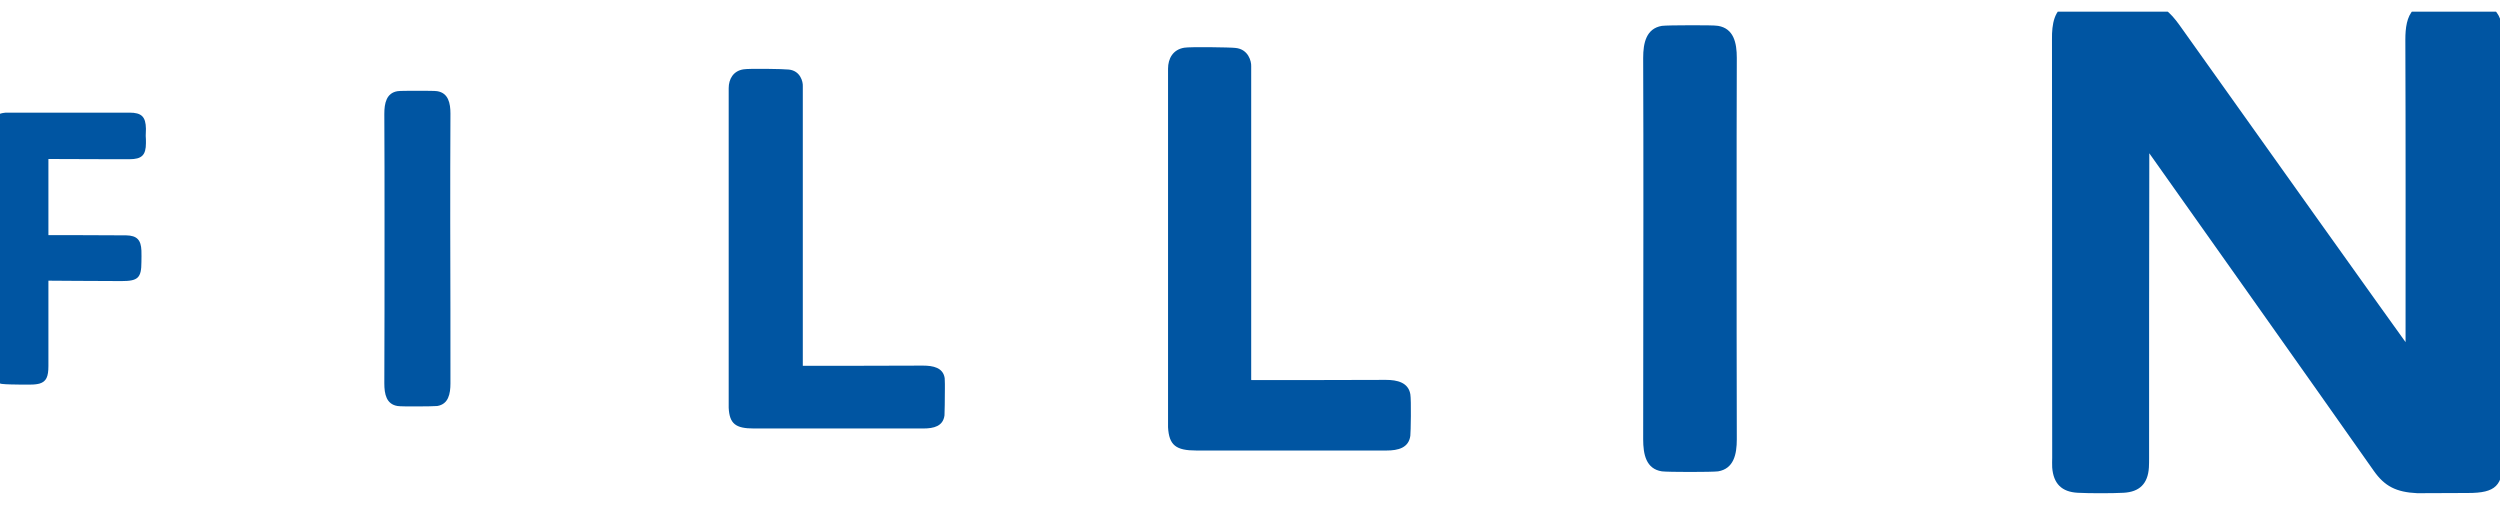
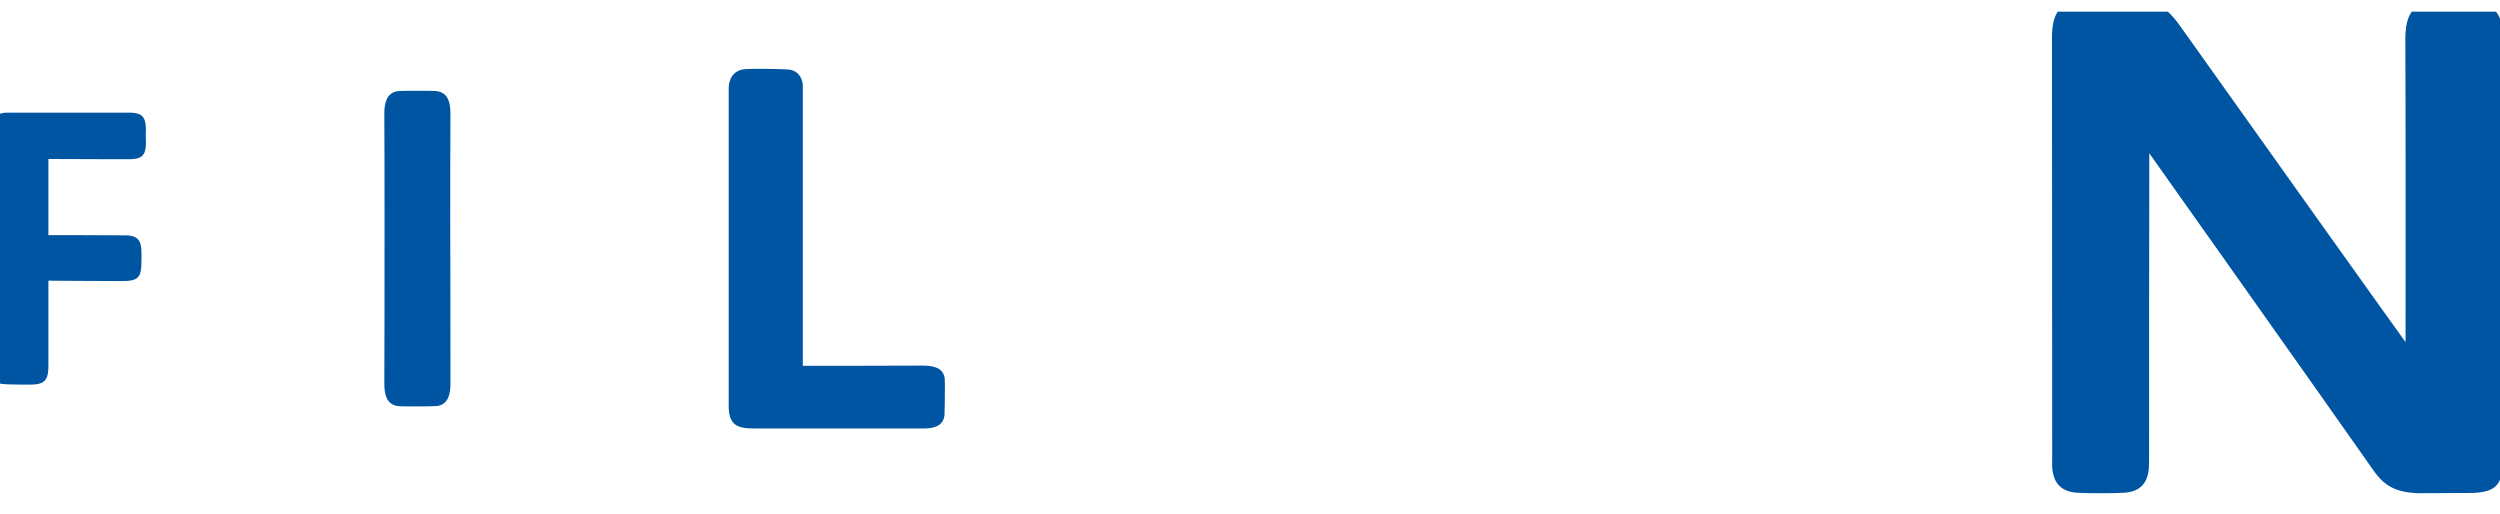
<svg xmlns="http://www.w3.org/2000/svg" width="107" height="22" viewBox="0 0 107 22" fill="none">
  <g clip-path="url(#clip0_1000_12948)">
    <path d="M18.716 3.903C18.62 3.886 18.242 3.886 17.864 3.886C17.486 3.886 17.108 3.886 17.012 3.903C16.537 3.982 16.449 4.419 16.449 4.873C16.458 6.42 16.458 7.958 16.458 9.496C16.458 11.663 16.458 15.009 16.449 16.407C16.449 16.87 16.537 17.299 17.012 17.377C17.108 17.395 17.486 17.395 17.864 17.395C18.242 17.395 18.62 17.386 18.716 17.377C19.191 17.299 19.279 16.862 19.279 16.407C19.279 15.009 19.279 11.663 19.27 9.496C19.27 7.958 19.27 6.411 19.279 4.864C19.279 4.419 19.191 3.982 18.716 3.903Z" fill="#0055A2" />
-     <path d="M73.536 1.107C73.395 1.081 72.859 1.081 72.332 1.081C71.796 1.081 71.26 1.09 71.128 1.107C70.46 1.221 70.328 1.833 70.328 2.479C70.337 4.664 70.337 6.839 70.337 9.024C70.337 12.091 70.328 16.827 70.328 18.802C70.328 19.448 70.451 20.069 71.128 20.174C71.26 20.191 71.805 20.2 72.332 20.2C72.868 20.2 73.404 20.191 73.536 20.174C74.204 20.06 74.335 19.448 74.335 18.802C74.327 16.827 74.327 12.091 74.327 9.024C74.327 6.839 74.327 4.664 74.335 2.479C74.335 1.833 74.204 1.221 73.536 1.107Z" fill="#0055A2" />
-     <path d="M59.316 16.259C57.4 16.267 55.476 16.267 53.56 16.267V16.259H53.551V2.828C53.56 2.636 53.437 2.103 52.875 2.051C52.672 2.024 50.924 1.998 50.686 2.042C50.203 2.121 49.992 2.505 49.992 2.942V18.286C50.036 19.055 50.326 19.282 51.205 19.282C53.771 19.282 56.337 19.282 58.903 19.282C58.912 19.282 58.921 19.282 58.93 19.282C59.07 19.282 59.211 19.282 59.343 19.282C59.843 19.282 60.292 19.168 60.362 18.653C60.38 18.522 60.406 17.124 60.362 16.87C60.274 16.372 59.808 16.259 59.316 16.259Z" fill="#0055A2" />
    <path d="M6.246 5.512C6.237 4.996 6.061 4.821 5.543 4.821C5.271 4.821 4.998 4.821 4.726 4.821H0.34C0.27 4.821 0.182 4.821 0.112 4.839C-0.301 4.917 -0.371 5.267 -0.363 5.66C-0.363 6.412 -0.363 7.163 -0.354 7.906C-0.354 7.906 -0.354 12.284 -0.354 14.486C-0.354 14.879 -0.354 15.272 -0.354 15.665C-0.354 15.683 -0.354 15.7 -0.354 15.718C-0.345 16.137 -0.257 16.329 0.015 16.417C0.042 16.425 0.077 16.434 0.112 16.434C0.217 16.452 0.71 16.46 0.824 16.46H0.859H0.894C1.017 16.46 1.131 16.46 1.254 16.46C1.263 16.46 1.263 16.46 1.272 16.46C1.29 16.46 1.307 16.46 1.316 16.46C1.474 16.46 1.597 16.443 1.694 16.417C1.984 16.329 2.072 16.119 2.072 15.665C2.072 15.272 2.072 14.879 2.072 14.486C2.072 13.664 2.072 12.843 2.072 12.013C2.072 12.013 4.295 12.03 5.2 12.03C5.903 12.03 6.053 11.899 6.053 11.209C6.053 11.052 6.061 10.886 6.053 10.728C6.035 10.274 5.868 10.082 5.402 10.073C4.567 10.064 2.344 10.064 2.072 10.064V6.805C2.072 6.805 3.979 6.814 4.726 6.814C4.998 6.814 5.279 6.814 5.543 6.814C6.07 6.814 6.246 6.639 6.246 6.123C6.246 6.018 6.246 5.914 6.237 5.817C6.237 5.817 6.246 5.59 6.246 5.512Z" fill="#0055A2" />
    <path d="M107.088 1.134C107.018 0.688 106.816 0.321 106.323 0.19C106.262 0.172 106.192 0.164 106.069 0.164C105.822 0.146 105.427 0.155 105.04 0.155C104.583 0.155 104.126 0.155 103.898 0.172C103.872 0.172 103.836 0.181 103.81 0.181C103.625 0.207 103.485 0.269 103.371 0.356C103.344 0.373 103.327 0.391 103.309 0.417H103.3C103.01 0.705 102.949 1.204 102.949 1.693C102.966 5.974 102.958 10.256 102.958 14.643C102.791 14.424 96.446 5.529 93.405 1.247C93.054 0.749 92.676 0.225 92.043 0.172C91.568 0.129 88.976 0.129 88.695 0.172C88.616 0.181 88.537 0.19 88.466 0.207C87.921 0.382 87.816 1.046 87.825 1.675C87.825 3.274 87.834 15.21 87.834 19.579C87.834 19.728 87.825 19.868 87.834 20.008C87.886 20.698 88.238 21.056 88.932 21.091C89.248 21.109 89.565 21.109 89.881 21.109H89.907H89.934C90.25 21.109 90.567 21.109 90.883 21.091C91.577 21.056 91.929 20.698 91.973 20.008C91.981 19.859 91.981 19.719 91.981 19.579C91.981 15.237 91.981 10.894 91.99 6.56C92.825 7.74 99.073 16.556 101.595 20.148C102.061 20.811 102.553 21.065 103.459 21.109C104.205 21.109 104.9 21.1 105.629 21.1C106.816 21.1 107.132 20.794 107.132 19.606C107.132 13.62 107.132 7.626 107.141 1.632C107.123 1.483 107.114 1.308 107.088 1.134Z" fill="#0055A2" />
    <path d="M40.441 16.434C40.441 16.312 40.432 16.224 40.432 16.18C40.362 15.735 39.94 15.648 39.501 15.648C37.787 15.656 36.074 15.656 34.36 15.656V15.648V3.676C34.369 3.51 34.263 3.03 33.762 2.977C33.578 2.951 32.022 2.925 31.811 2.969C31.381 3.039 31.188 3.388 31.188 3.773V17.456C31.223 18.138 31.486 18.339 32.26 18.339C34.553 18.339 36.838 18.339 39.123 18.339C39.132 18.339 39.141 18.339 39.149 18.339C39.272 18.339 39.395 18.339 39.519 18.339C39.967 18.339 40.362 18.243 40.424 17.78C40.432 17.666 40.441 17.072 40.441 16.635C40.441 16.565 40.441 16.504 40.441 16.434Z" fill="#0055A2" />
  </g>
  <defs>
    <clipPath id="clip0_1000_12948">
      <rect width="107" height="21" fill="white" transform="translate(0 0.5)" />
    </clipPath>
  </defs>
</svg>